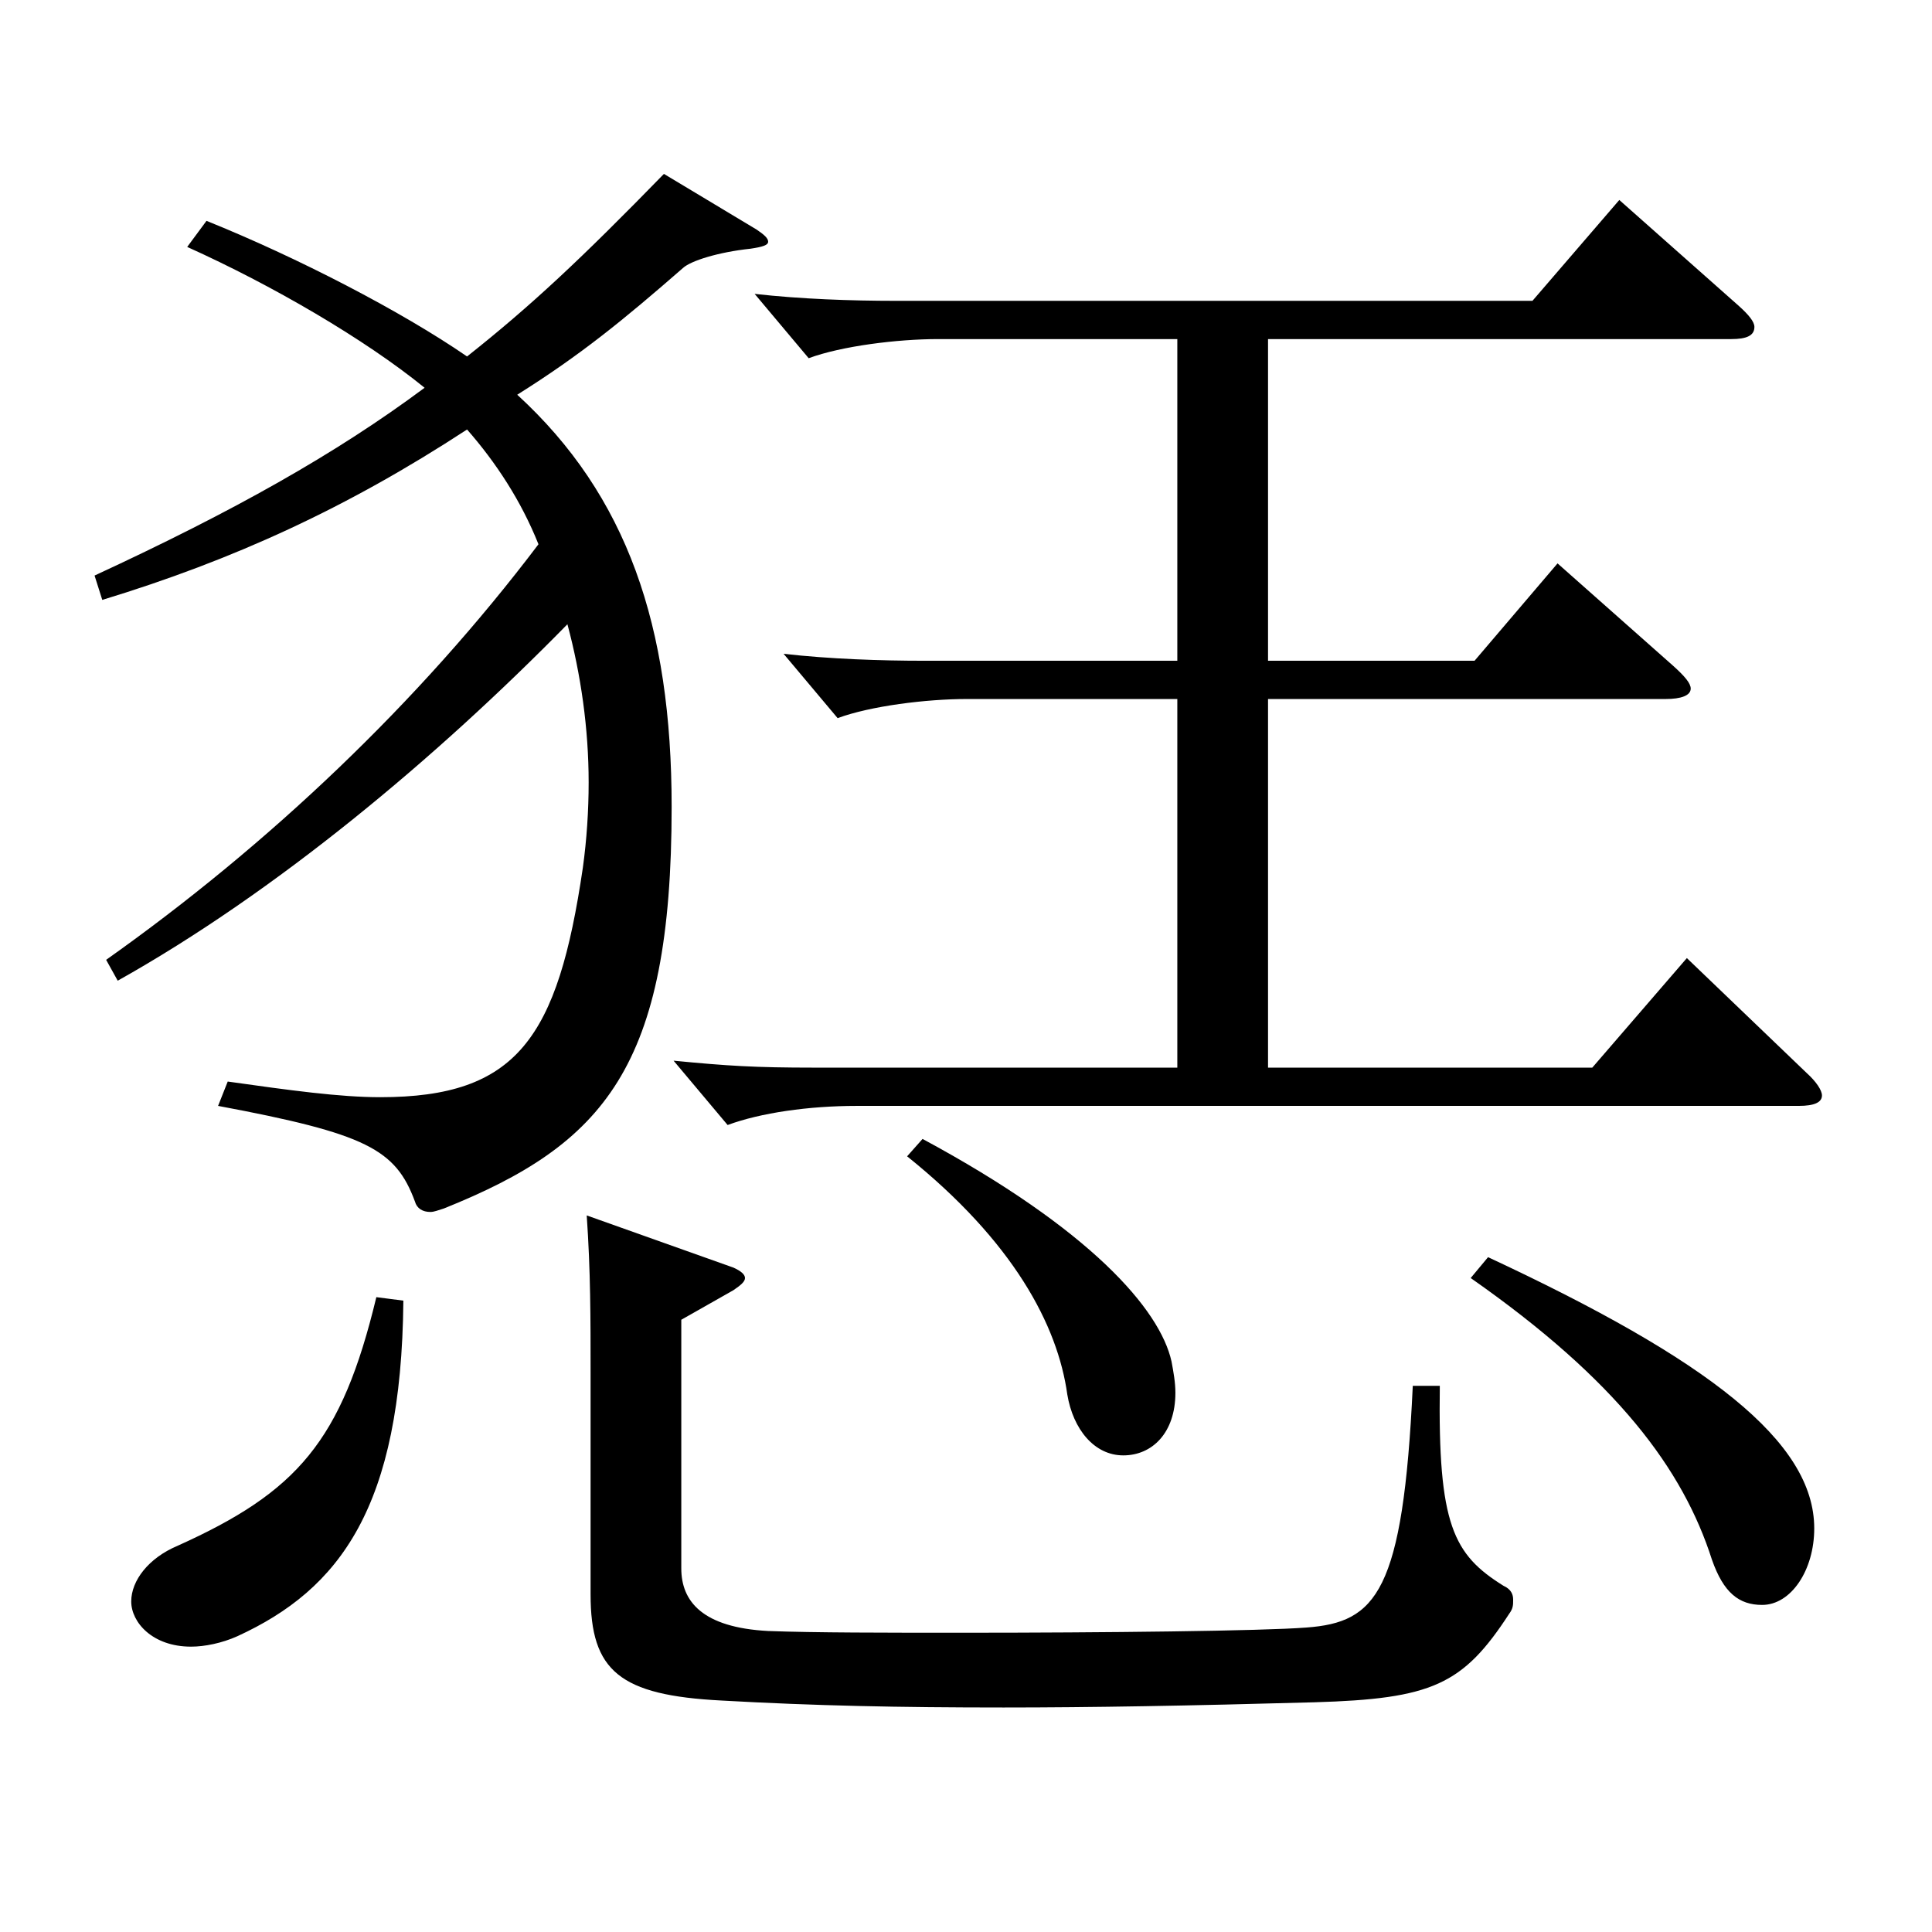
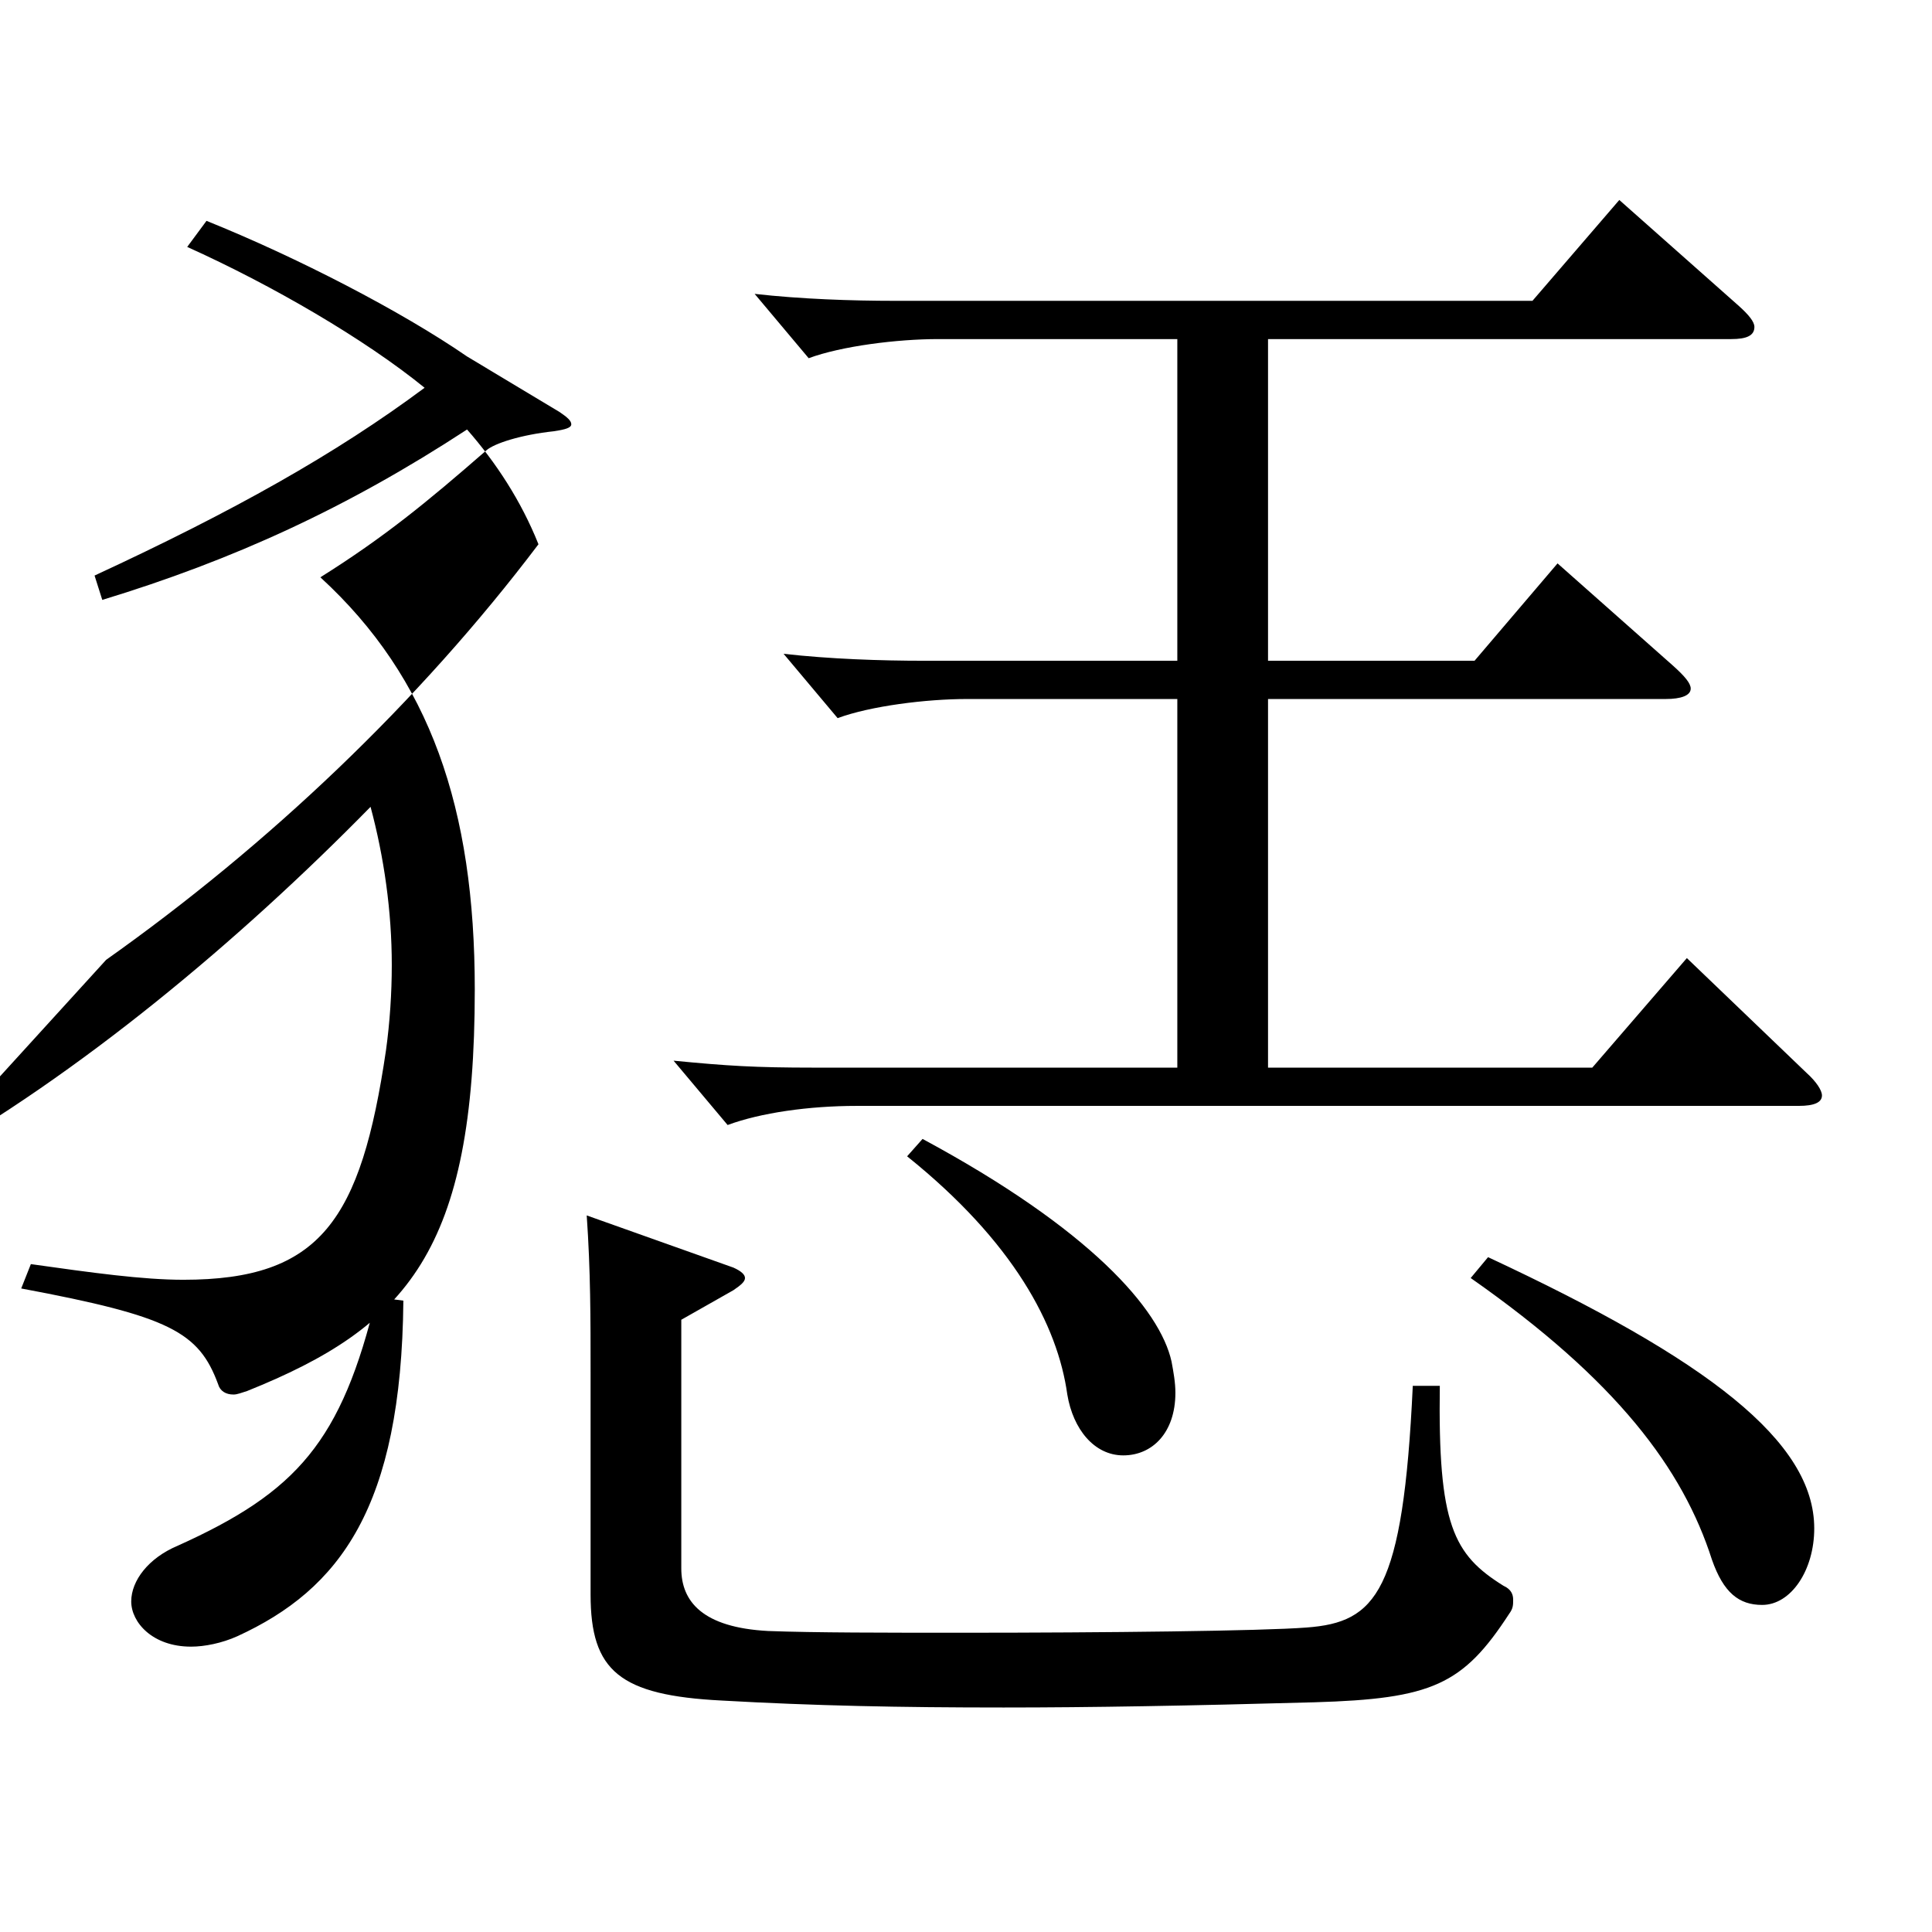
<svg xmlns="http://www.w3.org/2000/svg" version="1.1" id="图层_1" x="0px" y="0px" width="1000px" height="1000px" viewBox="0 0 1000 1000" enable-background="new 0 0 1000 1000" xml:space="preserve">
-   <path d="M54.938,496.807c83.915-59.399,161.837-133.199,223.774-215.099c-8.991-22.5-21.978-42.3-36.963-59.399  c-61.938,40.499-120.878,67.499-188.81,88.199l-3.996-12.6c71.928-33.3,124.874-63,170.828-97.199  c-30.969-25.2-78.921-53.101-122.876-72.9l9.989-13.499c46.953,18.899,100.898,46.799,134.864,70.199  c32.967-26.1,58.94-50.399,101.897-94.5l47.952,28.8c3.995,2.7,5.993,4.5,5.993,6.301c0,1.8-2.997,2.699-8.99,3.6  c-16.983,1.8-30.969,6.3-34.965,9.9c-30.969,26.999-52.947,44.999-85.914,65.699c56.943,52.199,79.92,119.699,79.92,213.299  c0,134.999-34.965,174.599-117.881,207.898c-2.997,0.899-4.995,1.8-6.993,1.8c-3.996,0-6.993-1.8-7.992-5.4  c-9.99-26.999-24.975-35.1-101.897-49.499l4.995-12.601c31.968,4.5,57.941,8.101,78.921,8.101c70.928,0,91.907-30.6,104.894-118.8  c1.998-14.399,2.997-29.699,2.997-44.1c0-27.899-3.996-55.8-10.988-81.899c-67.932,69.3-150.849,138.6-232.766,184.499  L54.938,496.807z M208.783,673.205c-0.999,107.1-32.967,149.399-85.913,173.699c-7.992,3.6-16.982,5.399-23.976,5.399  c-19.98,0-30.969-12.6-30.969-23.399s8.99-22.5,23.976-28.8c61.938-27.899,84.914-54,102.896-128.699L208.783,673.205z   M745.243,717.305c-1,72,6.992,87.3,32.967,103.5c3.995,1.8,4.994,4.5,4.994,7.199c0,2.7,0,4.5-1.998,7.2  c-23.976,36.899-39.959,44.1-100.898,45.899c-64.934,1.801-115.883,2.7-160.837,2.7c-53.946,0-97.901-0.899-145.854-3.6  c-52.946-2.7-67.932-15.3-67.932-54.899v-114.3c0-28.8,0-53.1-1.998-81.899l75.924,27c3.996,1.8,5.994,3.6,5.994,5.399  c0,1.801-1.998,3.601-5.994,6.301l-26.973,15.3v128.699c0,17.1,10.988,30.6,44.954,32.399c23.977,0.9,60.938,0.9,99.899,0.9  c73.926,0,155.843-0.9,178.82-2.7c35.964-2.7,49.949-18,54.944-125.1H745.243z M656.332,175.509v166.499h106.893l42.957-50.4  l59.939,53.1c5.993,5.4,8.99,9,8.99,11.7c0,3.601-4.994,5.4-12.986,5.4H656.332v190.799h167.831l48.951-56.7l61.938,59.399  c4.994,4.5,7.991,9,7.991,11.7c0,3.601-3.996,5.4-11.987,5.4H443.547c-24.975,0-49.95,3.6-66.933,9.899l-27.972-33.3  c27.972,2.7,41.958,3.601,72.927,3.601H609.38V361.808H500.489c-20.979,0-49.949,3.6-66.933,9.899l-27.972-33.3  c23.976,2.7,49.95,3.601,72.927,3.601H609.38V175.509H485.505c-20.979,0-49.95,3.6-66.933,9.899l-27.972-33.3  c23.976,2.7,49.949,3.601,72.926,3.601h329.668l44.955-52.2l61.938,54.9c4.994,4.5,7.991,8.1,7.991,10.8c0,4.5-3.995,6.3-11.987,6.3  H656.332z M477.513,589.506c86.912,46.8,122.876,88.199,128.87,115.199c0.999,5.4,1.998,10.8,1.998,16.2  c0,20.699-11.988,32.399-26.973,32.399c-14.985,0-25.975-13.5-28.972-31.5c-4.994-35.999-27.972-79.199-82.916-123.299  L477.513,589.506z M770.218,650.705c113.885,53.1,168.829,95.399,168.829,140.399c0,21.6-11.987,39.6-26.973,39.6  c-11.987,0-19.979-6.3-25.974-23.399c-14.984-46.8-48.95-92.699-124.874-145.8L770.218,650.705z" />
+   <path d="M54.938,496.807c83.915-59.399,161.837-133.199,223.774-215.099c-8.991-22.5-21.978-42.3-36.963-59.399  c-61.938,40.499-120.878,67.499-188.81,88.199l-3.996-12.6c71.928-33.3,124.874-63,170.828-97.199  c-30.969-25.2-78.921-53.101-122.876-72.9l9.989-13.499c46.953,18.899,100.898,46.799,134.864,70.199  l47.952,28.8c3.995,2.7,5.993,4.5,5.993,6.301c0,1.8-2.997,2.699-8.99,3.6  c-16.983,1.8-30.969,6.3-34.965,9.9c-30.969,26.999-52.947,44.999-85.914,65.699c56.943,52.199,79.92,119.699,79.92,213.299  c0,134.999-34.965,174.599-117.881,207.898c-2.997,0.899-4.995,1.8-6.993,1.8c-3.996,0-6.993-1.8-7.992-5.4  c-9.99-26.999-24.975-35.1-101.897-49.499l4.995-12.601c31.968,4.5,57.941,8.101,78.921,8.101c70.928,0,91.907-30.6,104.894-118.8  c1.998-14.399,2.997-29.699,2.997-44.1c0-27.899-3.996-55.8-10.988-81.899c-67.932,69.3-150.849,138.6-232.766,184.499  L54.938,496.807z M208.783,673.205c-0.999,107.1-32.967,149.399-85.913,173.699c-7.992,3.6-16.982,5.399-23.976,5.399  c-19.98,0-30.969-12.6-30.969-23.399s8.99-22.5,23.976-28.8c61.938-27.899,84.914-54,102.896-128.699L208.783,673.205z   M745.243,717.305c-1,72,6.992,87.3,32.967,103.5c3.995,1.8,4.994,4.5,4.994,7.199c0,2.7,0,4.5-1.998,7.2  c-23.976,36.899-39.959,44.1-100.898,45.899c-64.934,1.801-115.883,2.7-160.837,2.7c-53.946,0-97.901-0.899-145.854-3.6  c-52.946-2.7-67.932-15.3-67.932-54.899v-114.3c0-28.8,0-53.1-1.998-81.899l75.924,27c3.996,1.8,5.994,3.6,5.994,5.399  c0,1.801-1.998,3.601-5.994,6.301l-26.973,15.3v128.699c0,17.1,10.988,30.6,44.954,32.399c23.977,0.9,60.938,0.9,99.899,0.9  c73.926,0,155.843-0.9,178.82-2.7c35.964-2.7,49.949-18,54.944-125.1H745.243z M656.332,175.509v166.499h106.893l42.957-50.4  l59.939,53.1c5.993,5.4,8.99,9,8.99,11.7c0,3.601-4.994,5.4-12.986,5.4H656.332v190.799h167.831l48.951-56.7l61.938,59.399  c4.994,4.5,7.991,9,7.991,11.7c0,3.601-3.996,5.4-11.987,5.4H443.547c-24.975,0-49.95,3.6-66.933,9.899l-27.972-33.3  c27.972,2.7,41.958,3.601,72.927,3.601H609.38V361.808H500.489c-20.979,0-49.949,3.6-66.933,9.899l-27.972-33.3  c23.976,2.7,49.95,3.601,72.927,3.601H609.38V175.509H485.505c-20.979,0-49.95,3.6-66.933,9.899l-27.972-33.3  c23.976,2.7,49.949,3.601,72.926,3.601h329.668l44.955-52.2l61.938,54.9c4.994,4.5,7.991,8.1,7.991,10.8c0,4.5-3.995,6.3-11.987,6.3  H656.332z M477.513,589.506c86.912,46.8,122.876,88.199,128.87,115.199c0.999,5.4,1.998,10.8,1.998,16.2  c0,20.699-11.988,32.399-26.973,32.399c-14.985,0-25.975-13.5-28.972-31.5c-4.994-35.999-27.972-79.199-82.916-123.299  L477.513,589.506z M770.218,650.705c113.885,53.1,168.829,95.399,168.829,140.399c0,21.6-11.987,39.6-26.973,39.6  c-11.987,0-19.979-6.3-25.974-23.399c-14.984-46.8-48.95-92.699-124.874-145.8L770.218,650.705z" />
</svg>